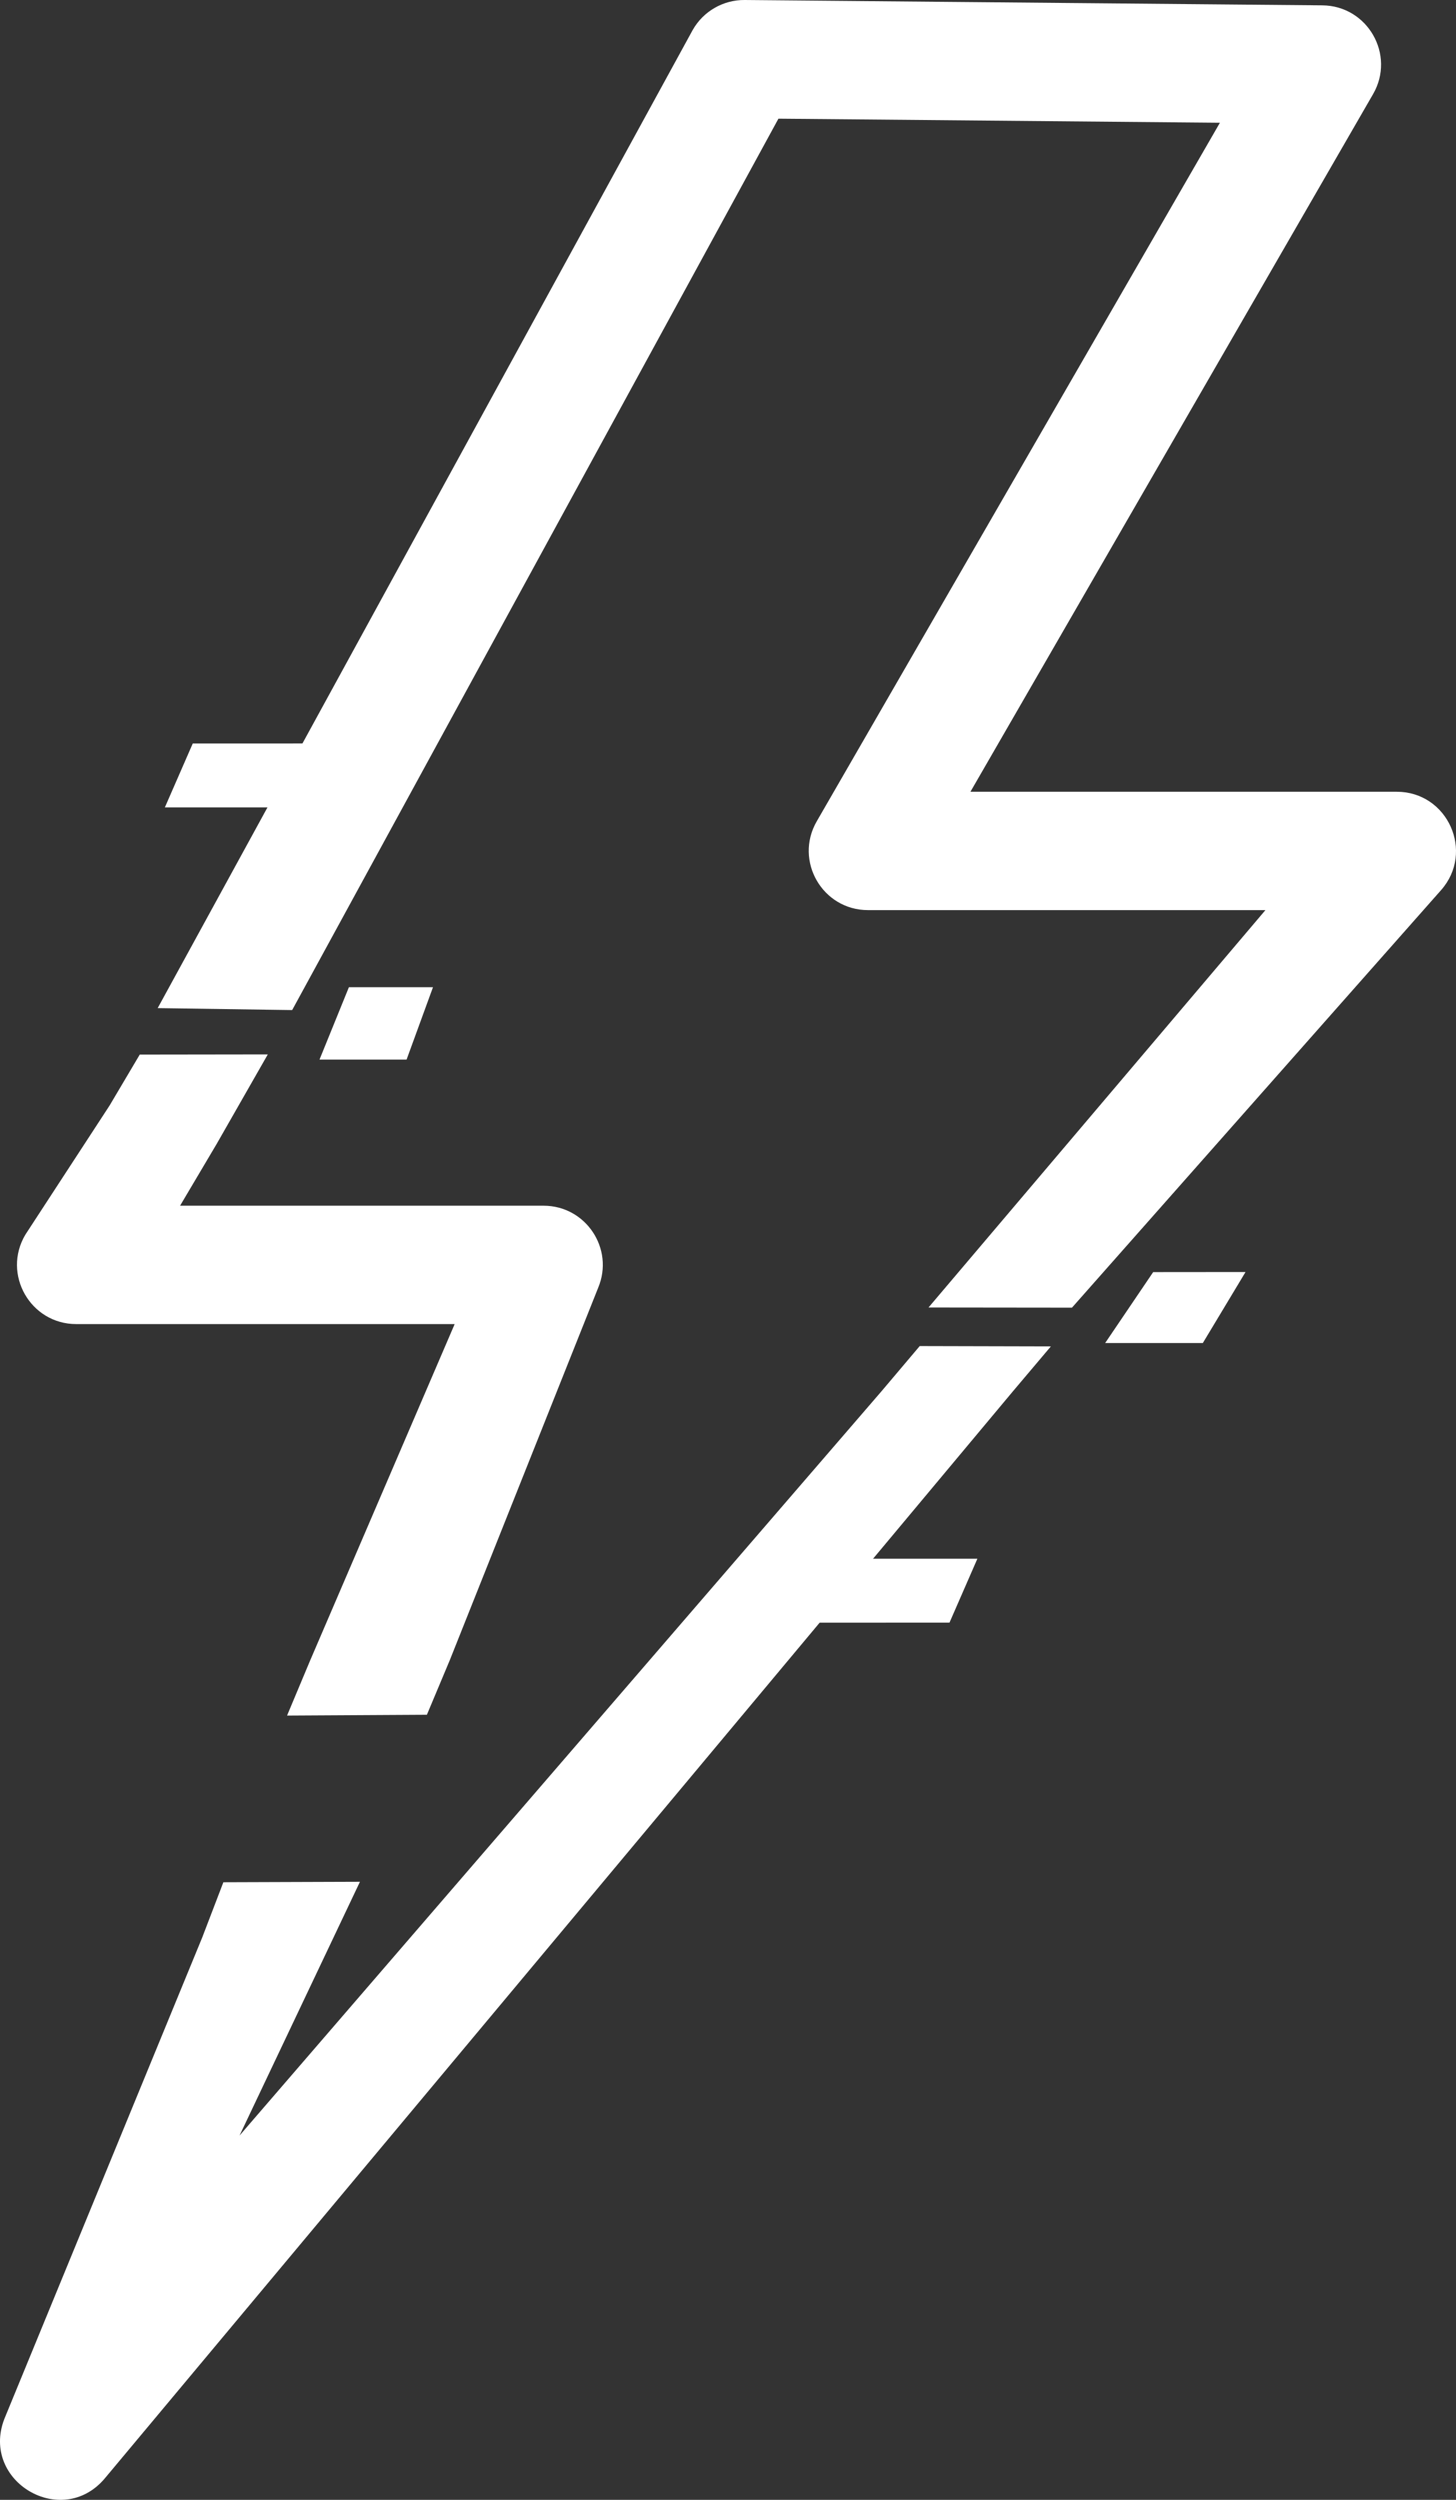
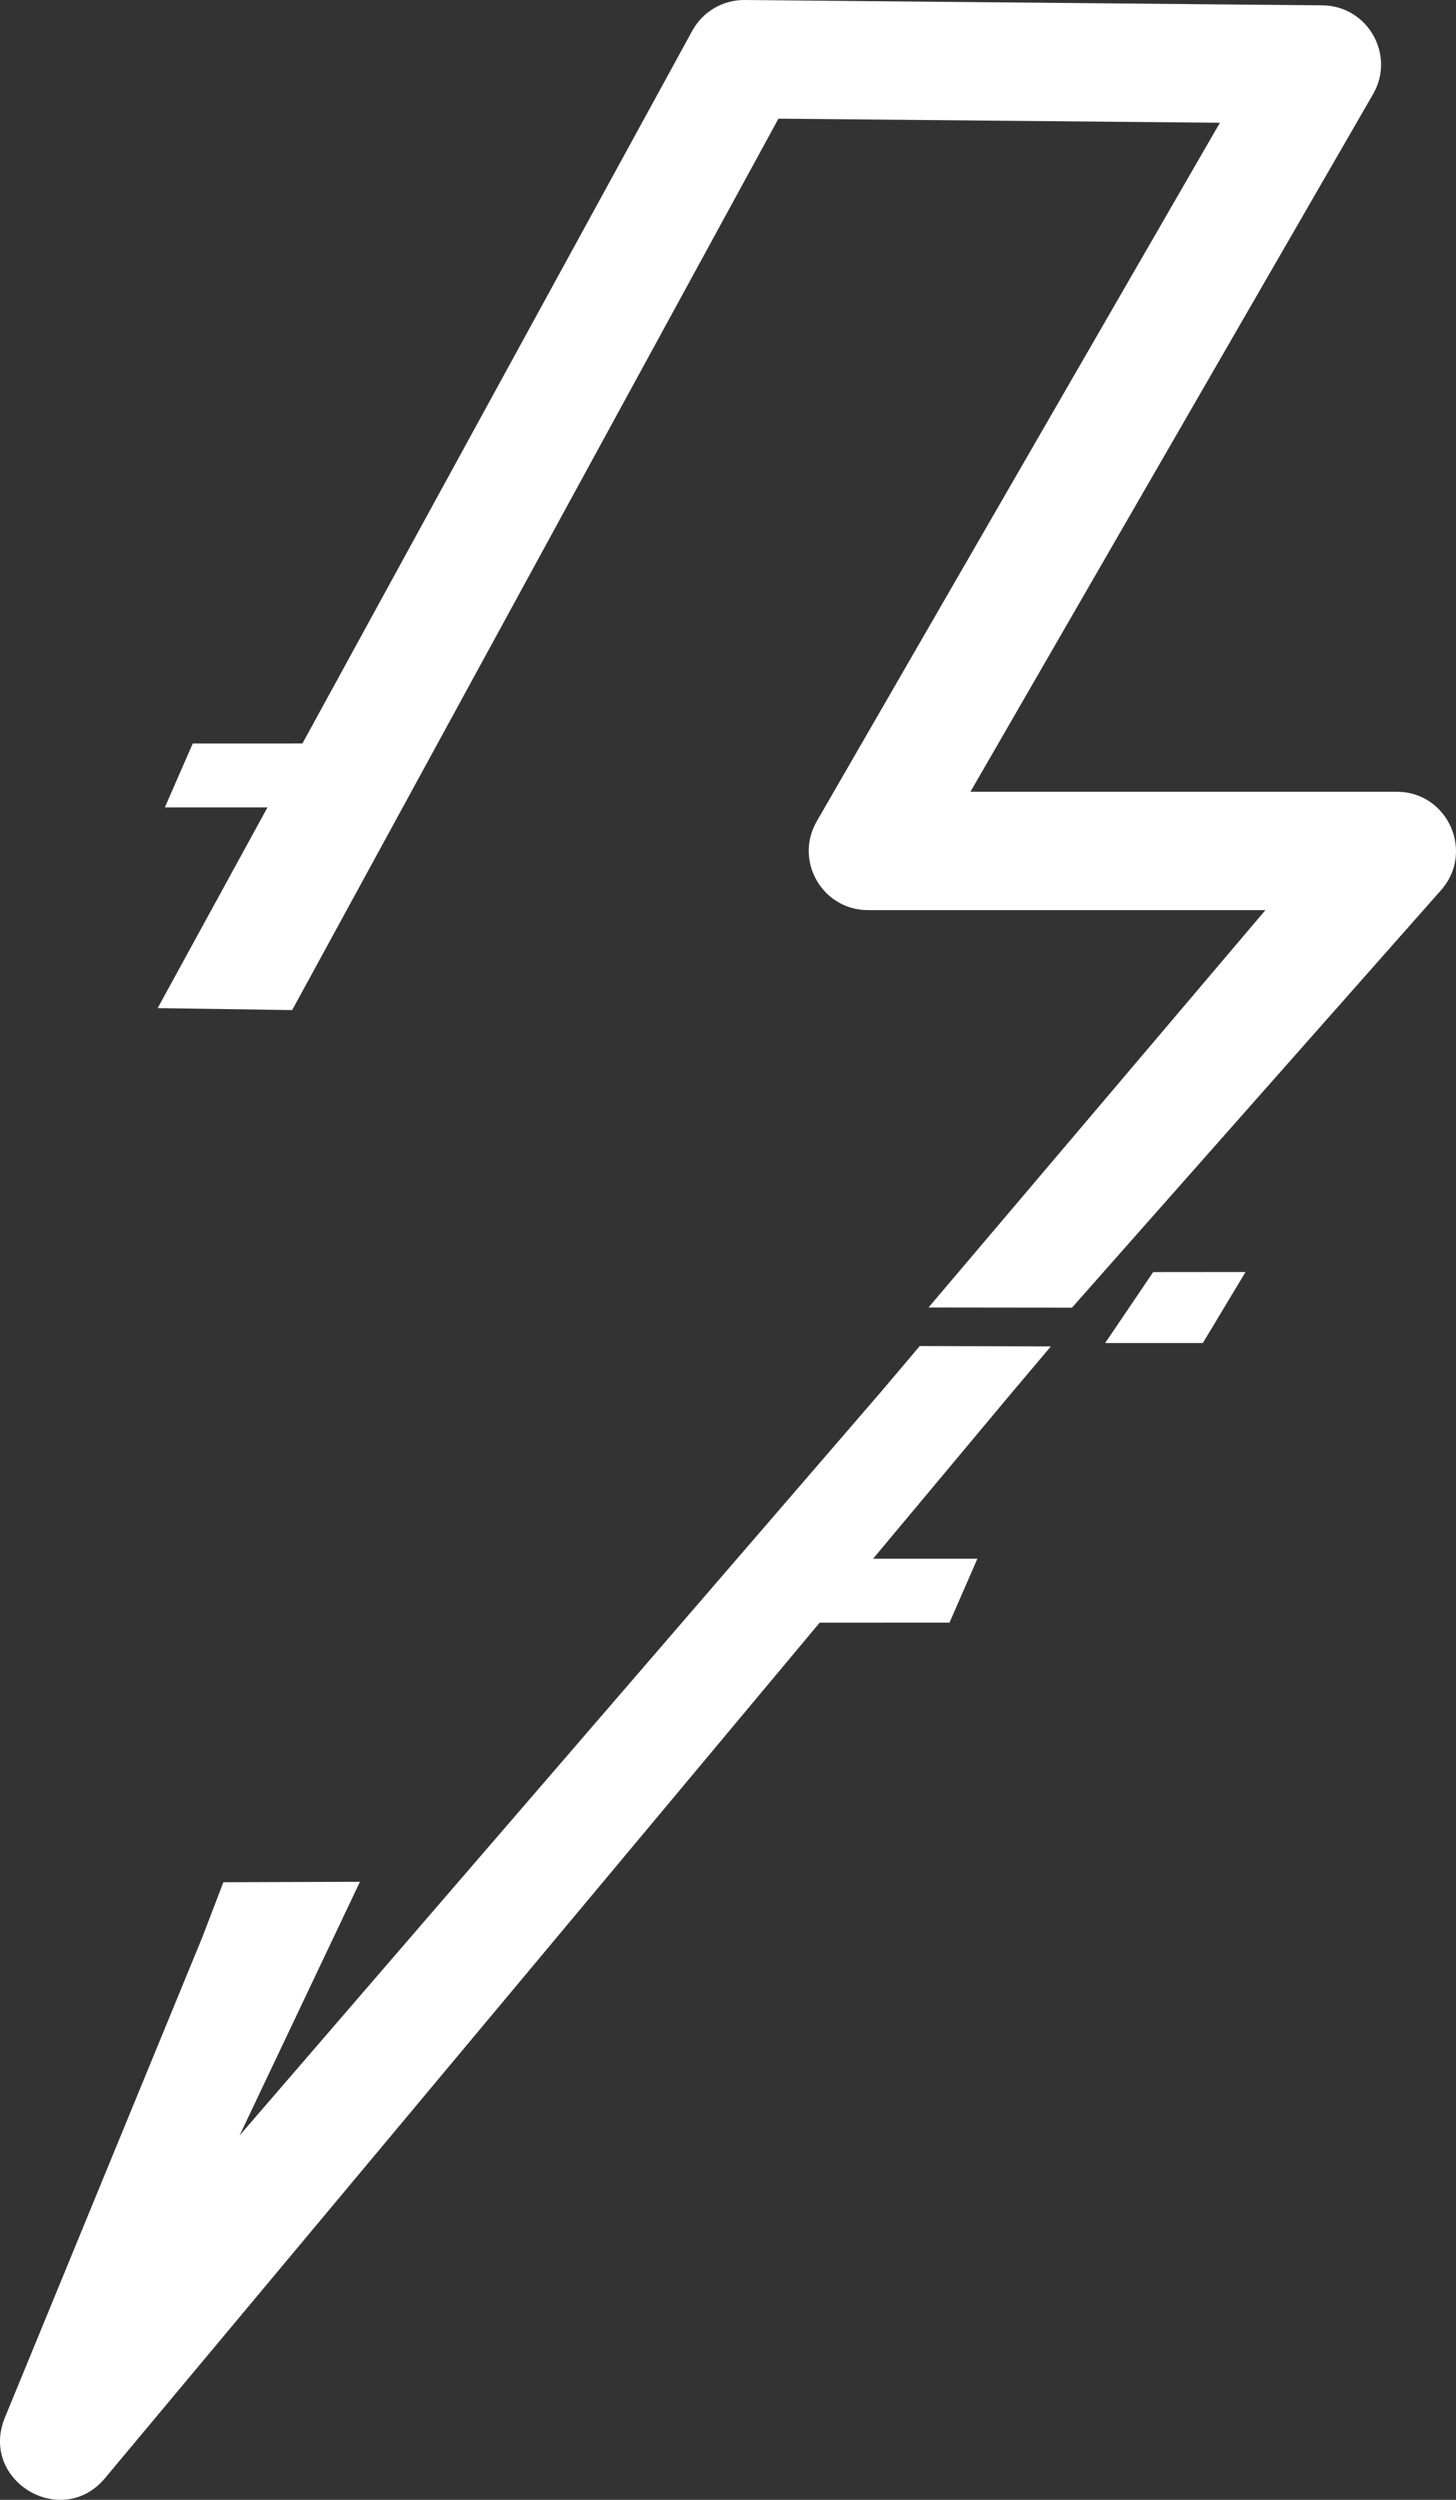
<svg xmlns="http://www.w3.org/2000/svg" xmlns:ns1="http://www.inkscape.org/namespaces/inkscape" xmlns:ns2="http://sodipodi.sourceforge.net/DTD/sodipodi-0.dtd" width="104.589mm" height="179.506mm" viewBox="0 0 104.589 179.506" version="1.1" id="svg1" ns1:version="1.4 (86a8ad7, 2024-10-11)" ns2:docname="lightning.svg" xml:space="preserve">
  <rect x="0" y="0" width="104.589" height="179.506" fill="#333333" stroke="none" />
  <ns2:namedview id="namedview1" pagecolor="#ffffff" bordercolor="#000000" borderopacity="0.25" ns1:showpageshadow="2" ns1:pageopacity="0.0" ns1:pagecheckerboard="0" ns1:deskcolor="#d1d1d1" ns1:document-units="mm" ns1:zoom="0.97386896" ns1:cx="105.2503" ns1:cy="697.73248" ns1:window-width="1920" ns1:window-height="991" ns1:window-x="-9" ns1:window-y="-9" ns1:window-maximized="1" ns1:current-layer="svg1" />
  <defs id="defs1" />
  <g ns1:groupmode="layer" id="layer2" ns1:label="lightning" transform="translate(-55.661,-59.146)">
    <path style="fill:#ffffff;fill-opacity:1;stroke-linejoin:round" d="m 109.156,59.146 c -1.543,-0.014 -2.972,0.809 -3.734,2.15 l -38.434,70.239 9.66,0.141 11.904,-21.814 23.026,-42.194 31.713,0.293 -28.961,50.162 c -1.635,2.834 0.41,6.375 3.682,6.375 h 28.549 l -24.202,28.535 10.305,0.012 26.512,-29.98 c 2.426,-2.743 0.479,-7.066 -3.184,-7.066 h -30.621 l 28.922,-50.094 c 1.627,-2.818 -0.387,-6.344 -3.641,-6.375 z" id="path1" ns2:nodetypes="cccccccccccccccccc" />
-     <path style="fill:#ffffff;fill-opacity:1;stroke-linecap:square;stroke-linejoin:round" d="m 65.7,134.872 -2.166,3.656 -6.053,9.278 c -1.68,2.833 0.362,6.418 3.656,6.418 h 27.184 l -10.397,24.192 -1.643,3.92 10.045,-0.06 1.645,-3.92 10.658,-26.739 c 1.173,-2.8 -0.884,-5.892 -3.92,-5.893 H 68.596 l 2.635,-4.447 3.667,-6.418 z" id="path2" ns2:nodetypes="ccccccccccccccc" />
    <path id="rect3" style="fill:#ffffff;fill-opacity:1;stroke-width:4;stroke-linecap:square;stroke-linejoin:round" d="m 69.507,112.535 8.432,-0.003 -2.641,4.59 h -7.794 z" ns2:nodetypes="ccccc" />
    <path id="rect3-7" style="fill:#ffffff;fill-opacity:1;stroke-width:4;stroke-linecap:square;stroke-linejoin:round" d="m 123.866,175.661 -9.587,0.003 3.796,-4.59 h 7.794 z" ns2:nodetypes="ccccc" />
-     <path id="rect4" style="fill:#ffffff;fill-opacity:1;stroke-width:4;stroke-linecap:square;stroke-linejoin:round" d="m 80.724,130.034 6.039,0.002 -1.896,5.194 -6.255,0.002 z" ns2:nodetypes="ccccc" />
    <path id="rect4-4" style="fill:#ffffff;fill-opacity:1;stroke-width:4;stroke-linecap:square;stroke-linejoin:round" d="m 138.497,150.492 6.634,-0.006 -3.068,5.1 -7.016,2.9e-4 z" ns2:nodetypes="ccccc" />
    <path style="fill:#ffffff;fill-opacity:1;stroke-linecap:square;stroke-linejoin:round" d="m 121.727,155.803 -2.744,3.244 -46.116,53.447 8.65,-18.224 -9.811,0.035 -1.52,3.969 -14.218,34.58 c -1.709,4.469 4.124,7.916 7.215,4.264 l 65.221,-78.045 2.744,-3.246 z" id="path4" ns2:nodetypes="ccccccccccc" />
  </g>
</svg>